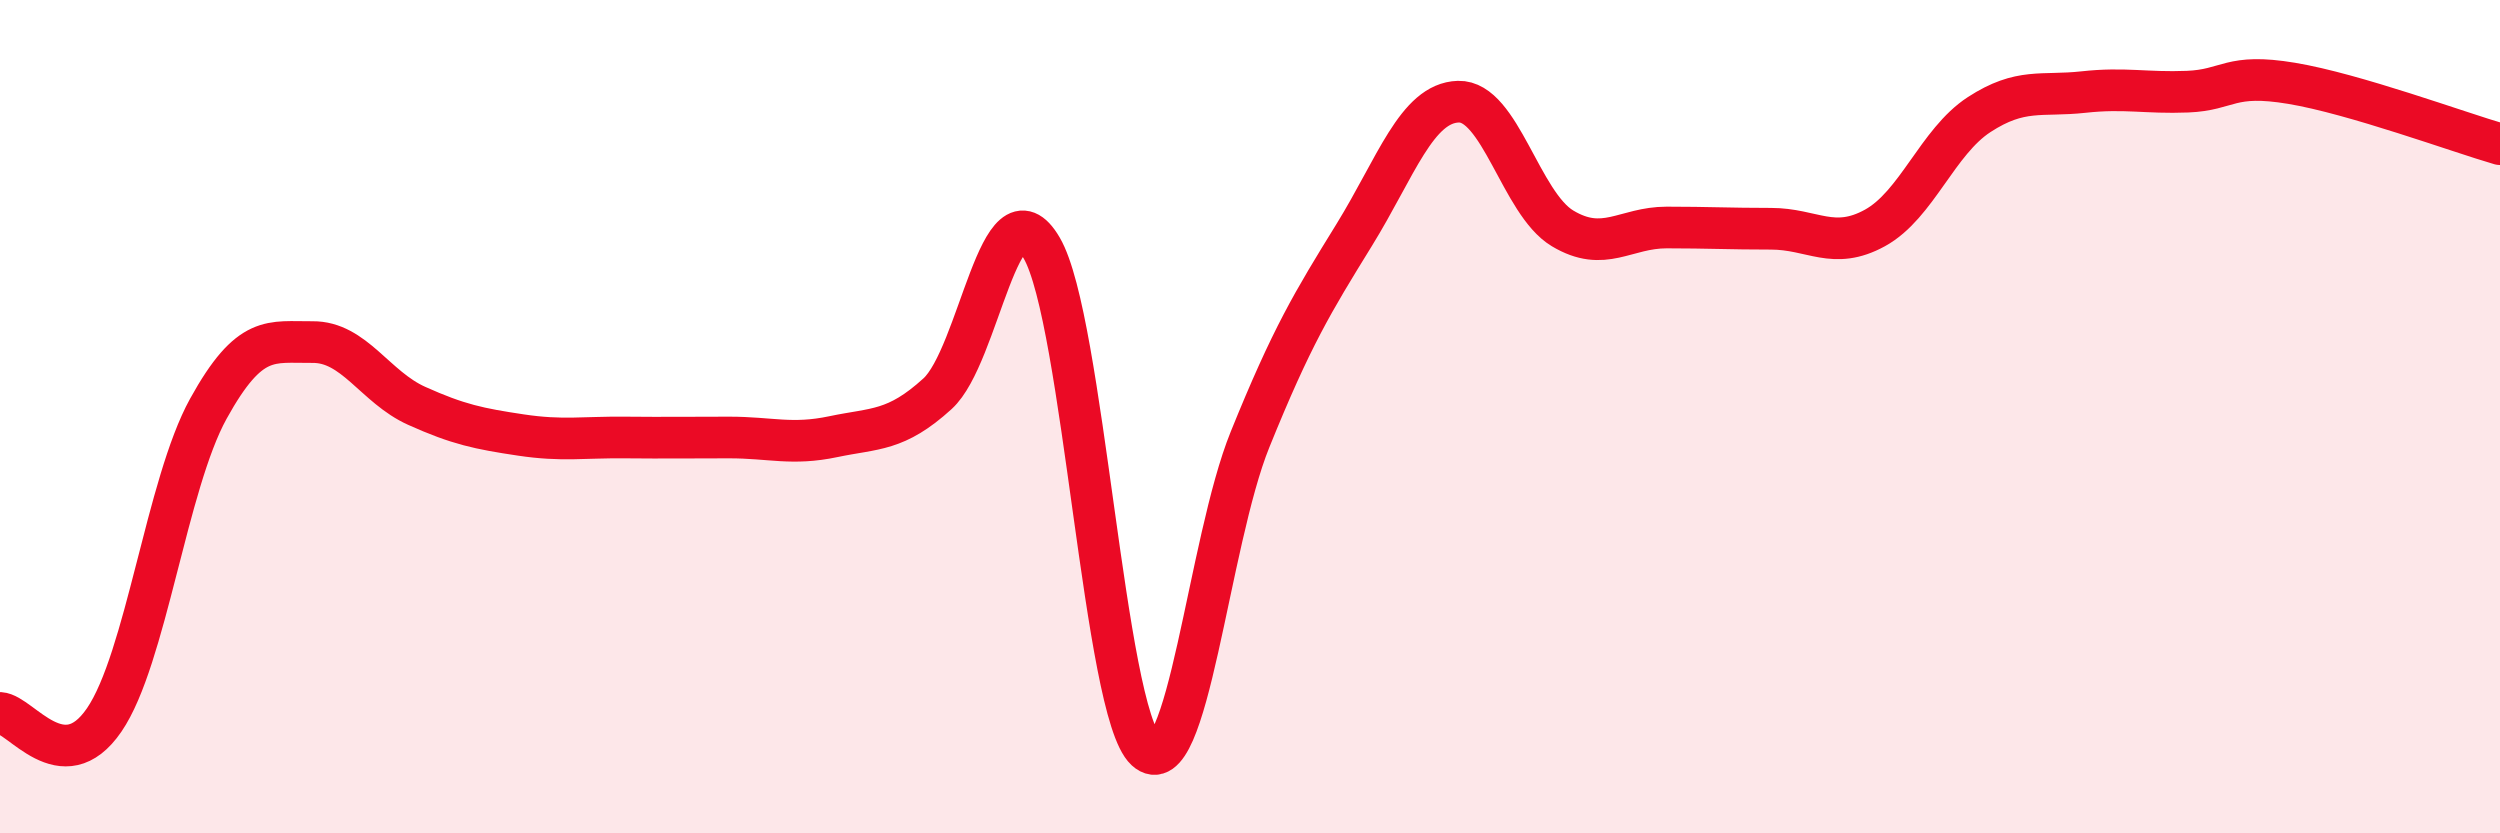
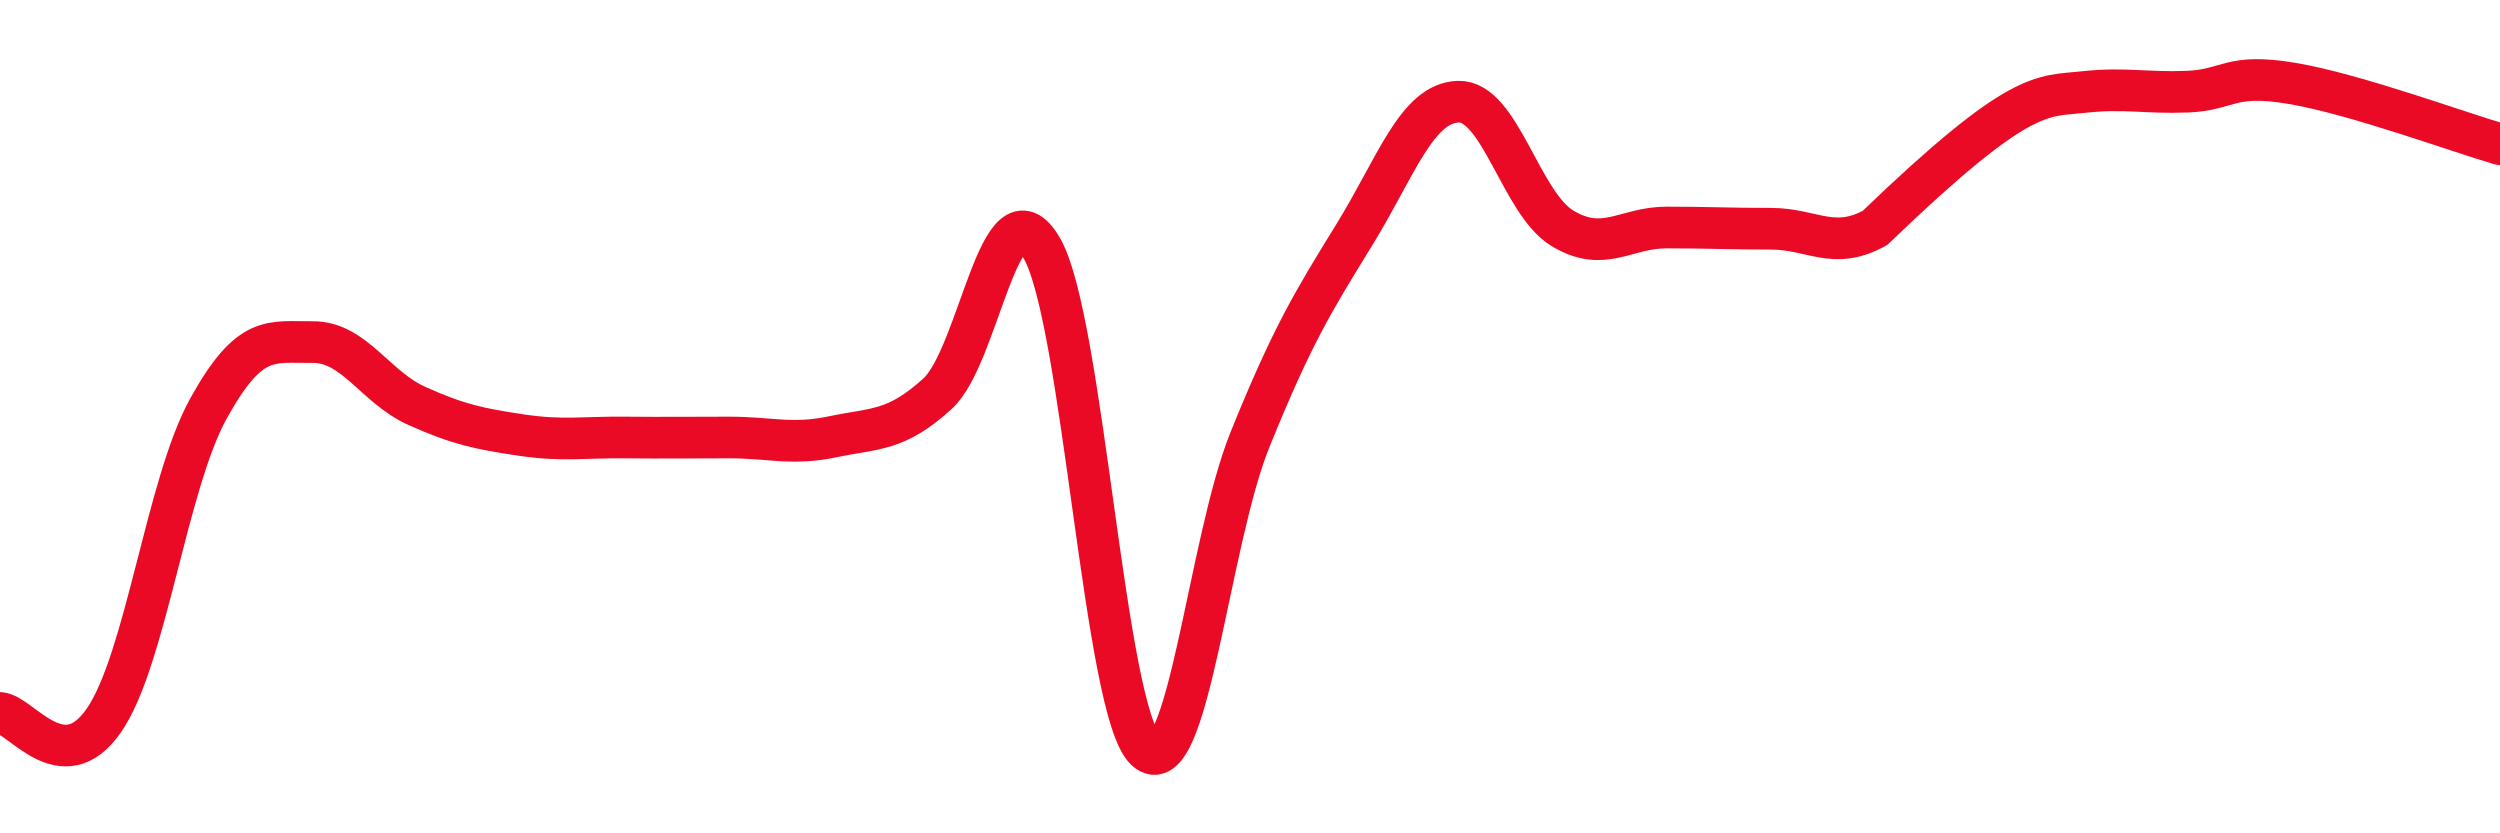
<svg xmlns="http://www.w3.org/2000/svg" width="60" height="20" viewBox="0 0 60 20">
-   <path d="M 0,17.11 C 0.5,17.14 1.5,18.74 2.5,17.28 C 3.5,15.82 4,11.62 5,9.81 C 6,8 6.5,8.22 7.5,8.21 C 8.5,8.2 9,9.29 10,9.74 C 11,10.19 11.5,10.29 12.5,10.44 C 13.5,10.59 14,10.49 15,10.5 C 16,10.51 16.5,10.5 17.5,10.5 C 18.5,10.5 19,10.69 20,10.48 C 21,10.27 21.5,10.36 22.5,9.45 C 23.5,8.54 24,4.24 25,5.95 C 26,7.66 26.5,17.08 27.5,18 C 28.5,18.92 29,13.02 30,10.55 C 31,8.08 31.5,7.26 32.5,5.64 C 33.5,4.02 34,2.47 35,2.44 C 36,2.41 36.5,4.88 37.5,5.48 C 38.5,6.08 39,5.46 40,5.46 C 41,5.46 41.5,5.49 42.5,5.49 C 43.5,5.49 44,6.02 45,5.47 C 46,4.92 46.5,3.4 47.5,2.75 C 48.5,2.1 49,2.32 50,2.21 C 51,2.1 51.5,2.24 52.5,2.2 C 53.5,2.16 53.5,1.75 55,2 C 56.5,2.25 59,3.17 60,3.46L60 20L0 20Z" fill="#EB0A25" opacity="0.1" stroke-linecap="round" stroke-linejoin="round" />
-   <path d="M 0,17.11 C 0.5,17.14 1.5,18.74 2.5,17.28 C 3.5,15.82 4,11.62 5,9.81 C 6,8 6.5,8.22 7.5,8.21 C 8.5,8.2 9,9.29 10,9.74 C 11,10.19 11.5,10.29 12.5,10.44 C 13.5,10.59 14,10.49 15,10.5 C 16,10.51 16.5,10.5 17.5,10.5 C 18.5,10.5 19,10.69 20,10.48 C 21,10.27 21.5,10.36 22.5,9.45 C 23.5,8.54 24,4.24 25,5.95 C 26,7.66 26.5,17.08 27.5,18 C 28.5,18.92 29,13.02 30,10.55 C 31,8.08 31.5,7.26 32.5,5.64 C 33.5,4.02 34,2.47 35,2.44 C 36,2.41 36.5,4.88 37.5,5.48 C 38.5,6.08 39,5.46 40,5.46 C 41,5.46 41.5,5.49 42.5,5.49 C 43.5,5.49 44,6.02 45,5.47 C 46,4.92 46.5,3.4 47.5,2.75 C 48.5,2.1 49,2.32 50,2.21 C 51,2.1 51.5,2.24 52.5,2.2 C 53.5,2.16 53.5,1.75 55,2 C 56.5,2.25 59,3.17 60,3.46" stroke="#EB0A25" stroke-width="1" fill="none" stroke-linecap="round" stroke-linejoin="round" />
+   <path d="M 0,17.11 C 0.5,17.14 1.5,18.74 2.5,17.28 C 3.5,15.82 4,11.62 5,9.81 C 6,8 6.5,8.22 7.5,8.21 C 8.5,8.2 9,9.29 10,9.74 C 11,10.19 11.5,10.29 12.5,10.44 C 13.5,10.59 14,10.49 15,10.5 C 16,10.51 16.5,10.5 17.5,10.5 C 18.5,10.5 19,10.69 20,10.48 C 21,10.27 21.5,10.36 22.5,9.45 C 23.5,8.54 24,4.24 25,5.95 C 26,7.66 26.5,17.08 27.5,18 C 28.5,18.92 29,13.02 30,10.55 C 31,8.08 31.5,7.26 32.5,5.64 C 33.5,4.02 34,2.47 35,2.44 C 36,2.41 36.5,4.88 37.5,5.48 C 38.5,6.08 39,5.46 40,5.46 C 41,5.46 41.5,5.49 42.5,5.49 C 43.5,5.49 44,6.02 45,5.47 C 48.5,2.1 49,2.32 50,2.21 C 51,2.1 51.5,2.24 52.5,2.2 C 53.5,2.16 53.5,1.75 55,2 C 56.5,2.25 59,3.17 60,3.46" stroke="#EB0A25" stroke-width="1" fill="none" stroke-linecap="round" stroke-linejoin="round" />
</svg>